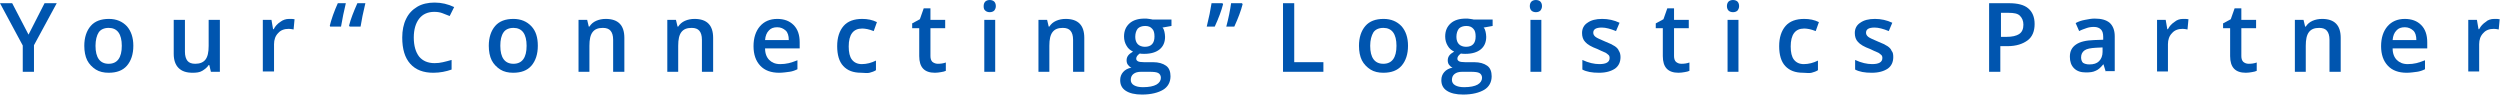
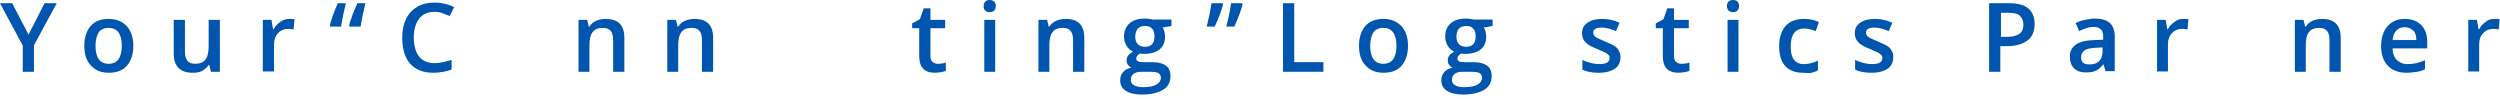
<svg xmlns="http://www.w3.org/2000/svg" enable-background="new 0 0 780 31" height="31" viewBox="0 0 780 31" width="780">
  <g fill="#0055af">
    <path d="m8.9 10.8 5-9.8h3.8l-7.1 13.1v8.3h-3.5v-8.2l-7.1-13.2h3.8z" />
    <path d="m41.6 14.3c0 2.6-.7 4.7-2 6.2s-3.2 2.2-5.7 2.2c-1.5 0-2.9-.3-4-1s-2.1-1.7-2.7-2.9-.9-2.8-.9-4.5c0-2.6.7-4.7 2-6.2s3.2-2.2 5.7-2.2c2.3 0 4.2.8 5.6 2.3 1.3 1.5 2 3.5 2 6.1zm-11.8 0c0 3.7 1.4 5.6 4.1 5.6s4.1-1.9 4.1-5.6-1.4-5.6-4.1-5.6c-1.4 0-2.5.5-3.1 1.4s-1 2.4-1 4.2z" />
    <path d="m65.8 22.4-.5-2.1h-.2c-.5.8-1.2 1.3-2 1.8s-1.9.6-3 .6c-2 0-3.4-.5-4.4-1.5s-1.5-2.5-1.5-4.4v-10.6h3.5v10c0 1.2.3 2.2.8 2.8s1.3.9 2.4.9c1.4 0 2.5-.4 3.2-1.3s1-2.3 1-4.3v-8.1h3.5v16.2z" />
    <path d="m90.2 5.9c.7 0 1.3 0 1.7.1l-.3 3.2c-.5-.1-1-.2-1.5-.2-1.4 0-2.5.4-3.3 1.3-.9.9-1.3 2.1-1.3 3.5v8.5h-3.5v-16.1h2.7l.5 2.9h.2c.5-1 1.2-1.7 2.1-2.3.8-.6 1.7-.9 2.7-.9z" />
    <path d="m102.9 8c.2-.8.5-1.9 1-3.3s1-2.6 1.5-3.7h2.5c-.6 2.5-1.1 4.9-1.5 7.3h-3.4zm6 0c.5-2 1.4-4.3 2.6-7h2.5c-.7 2.9-1.2 5.3-1.5 7.3h-3.4z" />
    <path d="m135.5 3.7c-2 0-3.6.7-4.7 2.1s-1.7 3.4-1.7 5.9c0 2.6.6 4.6 1.7 6 1.1 1.3 2.7 2 4.8 2 .9 0 1.8-.1 2.6-.3s1.7-.4 2.7-.7v3c-1.7.6-3.6 1-5.7 1-3.1 0-5.5-.9-7.2-2.8s-2.5-4.6-2.5-8.2c0-2.2.4-4.2 1.2-5.8.8-1.7 2-2.9 3.5-3.8s3.4-1.3 5.4-1.3c2.2 0 4.2.5 6.1 1.4l-1.4 2.8c-.7-.3-1.5-.6-2.3-.9s-1.6-.4-2.5-.4z" />
-     <path d="m167.8 14.3c0 2.6-.7 4.7-2 6.2s-3.2 2.2-5.7 2.2c-1.5 0-2.9-.3-4-1s-2.1-1.7-2.7-2.9-.9-2.8-.9-4.5c0-2.6.7-4.7 2-6.2s3.2-2.2 5.7-2.2c2.3 0 4.2.8 5.6 2.3s2 3.5 2 6.1zm-11.7 0c0 3.7 1.4 5.6 4.1 5.6s4.1-1.9 4.1-5.6-1.4-5.6-4.1-5.6c-1.4 0-2.5.5-3.1 1.4-.7 1-1 2.4-1 4.2z" />
-     <path d="m194.8 22.4h-3.5v-10c0-1.3-.3-2.2-.8-2.8s-1.3-.9-2.4-.9c-1.5 0-2.5.4-3.2 1.3s-1 2.3-1 4.3v8.1h-3.4v-16.2h2.7l.5 2.1h.2c.5-.8 1.2-1.4 2.1-1.8s1.9-.6 3-.6c3.9 0 5.8 2 5.8 5.9z" />
+     <path d="m194.8 22.4h-3.5v-10c0-1.3-.3-2.2-.8-2.8s-1.3-.9-2.4-.9c-1.5 0-2.5.4-3.2 1.3s-1 2.3-1 4.3v8.1h-3.4v-16.2h2.7l.5 2.1h.2c.5-.8 1.2-1.4 2.1-1.8s1.9-.6 3-.6c3.9 0 5.8 2 5.8 5.9" />
    <path d="m222.5 22.4h-3.5v-10c0-1.3-.3-2.2-.8-2.8s-1.3-.9-2.4-.9c-1.5 0-2.5.4-3.2 1.3s-1 2.3-1 4.3v8.1h-3.4v-16.2h2.7l.5 2.1h.2c.5-.8 1.2-1.4 2.1-1.8s1.9-.6 3-.6c3.9 0 5.8 2 5.8 5.9z" />
-     <path d="m243.1 22.7c-2.5 0-4.5-.7-5.9-2.2s-2.1-3.5-2.1-6.1.7-4.7 2-6.2 3.1-2.3 5.4-2.3c2.1 0 3.8.6 5.1 1.9s1.9 3.1 1.9 5.4v1.9h-10.8c0 1.6.5 2.8 1.3 3.6s1.9 1.3 3.4 1.3c1 0 1.8-.1 2.7-.3.8-.2 1.7-.5 2.7-.9v2.8c-.8.4-1.7.7-2.5.8s-2.1.3-3.2.3zm-.6-14.2c-1.1 0-2 .3-2.6 1-.7.7-1.1 1.7-1.2 3h7.4c0-1.3-.3-2.4-1-3s-1.5-1-2.6-1z" />
-     <path d="m268.7 22.7c-2.5 0-4.3-.7-5.6-2.1s-1.9-3.5-1.9-6.2.7-4.8 2-6.3 3.3-2.2 5.8-2.2c1.7 0 3.2.3 4.6 1l-1 2.8c-1.5-.6-2.7-.8-3.6-.8-2.8 0-4.2 1.9-4.2 5.6 0 1.8.3 3.2 1 4.1s1.7 1.4 3.1 1.4c1.5 0 3-.4 4.4-1.1v3c-.6.4-1.3.6-2 .8s-1.6 0-2.6 0z" />
    <path d="m292.6 19.9c.8 0 1.7-.1 2.5-.4v2.6c-.4.2-.9.3-1.5.4s-1.2.2-1.9.2c-3.3 0-4.9-1.7-4.9-5.2v-8.7h-2.2v-1.5l2.4-1.3 1.2-3.4h2.1v3.6h4.6v2.6h-4.6v8.7c0 .8.2 1.4.6 1.8.5.4 1.1.6 1.7.6z" />
    <path d="m306.9 1.9c0-.6.2-1.1.5-1.4.3-.3.8-.5 1.4-.5s1.1.2 1.4.5.5.8.5 1.4-.2 1-.5 1.4c-.3.3-.8.5-1.4.5s-1.1-.2-1.4-.5c-.4-.3-.5-.8-.5-1.4zm3.6 20.5h-3.4v-16.2h3.4z" />
    <path d="m338.3 22.4h-3.5v-10c0-1.3-.3-2.2-.8-2.8s-1.3-.9-2.4-.9c-1.5 0-2.5.4-3.2 1.3s-1 2.3-1 4.3v8.1h-3.4v-16.2h2.7l.5 2.1h.2c.5-.8 1.2-1.4 2.1-1.8s1.9-.6 3-.6c3.9 0 5.8 2 5.8 5.9z" />
    <path d="m365.5 6.2v1.9l-2.8.5c.3.3.5.8.6 1.3s.2 1 .2 1.6c0 1.7-.6 3-1.7 3.9s-2.7 1.4-4.8 1.4c-.5 0-1 0-1.4-.1-.7.5-1.1 1-1.1 1.6 0 .4.2.6.5.8s1 .3 1.9.3h2.8c1.8 0 3.1.4 4.1 1.1s1.4 1.9 1.4 3.3c0 1.8-.8 3.3-2.3 4.2s-3.7 1.5-6.6 1.5c-2.2 0-3.9-.4-5.1-1.2s-1.7-1.9-1.7-3.3c0-1 .3-1.8.9-2.5s1.5-1.2 2.6-1.4c-.5-.2-.8-.5-1.1-.9s-.4-.9-.4-1.4c0-.6.2-1.1.5-1.5s.8-.8 1.5-1.2c-.8-.4-1.5-.9-2-1.8-.5-.8-.8-1.8-.8-2.9 0-1.8.6-3.1 1.7-4.1s2.7-1.5 4.7-1.5c.5 0 .9 0 1.4.1s.9.1 1.1.2h5.9zm-12.7 18.7c0 .7.3 1.3 1 1.7s1.6.6 2.8.6c1.9 0 3.3-.3 4.2-.8s1.4-1.3 1.4-2.1c0-.7-.3-1.2-.8-1.5s-1.4-.4-2.8-.4h-2.6c-1 0-1.8.2-2.4.7-.5.4-.8 1-.8 1.8zm1.4-13.4c0 1 .3 1.8.8 2.3s1.3.8 2.2.8c2 0 3-1.1 3-3.2 0-1.1-.2-1.9-.7-2.4-.5-.6-1.2-.9-2.2-.9s-1.8.3-2.3.8c-.5.6-.8 1.5-.8 2.6z" />
    <path d="m381.6 1.3c-.5 2-1.4 4.4-2.6 7h-2.5c.7-2.8 1.2-5.3 1.5-7.3h3.4zm6.1 0c-.5 2-1.4 4.4-2.6 7h-2.5c.7-2.6 1.2-5.1 1.5-7.3h3.4z" />
    <path d="m400.3 22.4v-21.4h3.5v18.4h9.1v3z" />
    <path d="m439.3 14.3c0 2.6-.7 4.7-2 6.2s-3.2 2.2-5.7 2.2c-1.5 0-2.9-.3-4-1s-2.1-1.7-2.7-2.9-.9-2.8-.9-4.5c0-2.6.7-4.7 2-6.2s3.2-2.2 5.7-2.2c2.3 0 4.2.8 5.6 2.3 1.3 1.5 2 3.5 2 6.1zm-11.8 0c0 3.7 1.4 5.6 4.1 5.6s4.1-1.9 4.1-5.6-1.4-5.6-4.1-5.6c-1.4 0-2.5.5-3.1 1.4-.6 1-1 2.4-1 4.2z" />
    <path d="m465.7 6.2v1.9l-2.8.5c.3.3.5.8.6 1.3s.2 1 .2 1.6c0 1.7-.6 3-1.7 3.9s-2.7 1.4-4.8 1.4c-.5 0-1 0-1.4-.1-.7.5-1.1 1-1.1 1.6 0 .4.2.6.5.8s1 .3 1.9.3h2.8c1.8 0 3.1.4 4.1 1.1s1.4 1.9 1.4 3.3c0 1.8-.8 3.3-2.3 4.2s-3.7 1.5-6.6 1.5c-2.2 0-3.9-.4-5.1-1.2s-1.7-1.9-1.7-3.3c0-1 .3-1.8.9-2.5s1.5-1.2 2.6-1.4c-.5-.2-.8-.5-1.1-.9s-.4-.9-.4-1.4c0-.6.2-1.1.5-1.5s.8-.8 1.5-1.2c-.8-.4-1.5-.9-2-1.8-.5-.8-.8-1.8-.8-2.9 0-1.8.6-3.1 1.7-4.1s2.7-1.5 4.7-1.5c.5 0 .9 0 1.4.1s.9.1 1.1.2h5.9zm-12.7 18.7c0 .7.3 1.3 1 1.7s1.6.6 2.8.6c1.9 0 3.3-.3 4.2-.8s1.4-1.3 1.4-2.1c0-.7-.3-1.2-.8-1.5s-1.4-.4-2.8-.4h-2.6c-1 0-1.8.2-2.4.7-.5.4-.8 1-.8 1.8zm1.4-13.4c0 1 .3 1.8.8 2.3s1.3.8 2.2.8c2 0 3-1.1 3-3.2 0-1.1-.2-1.9-.7-2.4-.5-.6-1.2-.9-2.2-.9s-1.8.3-2.3.8c-.5.6-.8 1.5-.8 2.6z" />
-     <path d="m477.3 1.9c0-.6.2-1.1.5-1.4.3-.3.8-.5 1.4-.5s1.1.2 1.4.5.5.8.5 1.4-.2 1-.5 1.4c-.3.3-.8.5-1.4.5s-1.1-.2-1.4-.5-.5-.8-.5-1.4zm3.6 20.5h-3.4v-16.2h3.4z" />
    <path d="m505.6 17.8c0 1.6-.6 2.8-1.7 3.6-1.2.8-2.8 1.3-5 1.3s-3.9-.3-5.2-1v-3c1.9.9 3.7 1.3 5.3 1.3 2.1 0 3.2-.6 3.2-1.9 0-.4-.1-.8-.4-1s-.6-.6-1.2-.8-1.3-.6-2.2-1c-1.9-.7-3.1-1.4-3.8-2.2-.7-.7-1-1.7-1-2.8 0-1.4.6-2.5 1.7-3.2 1.1-.8 2.6-1.2 4.6-1.2 1.9 0 3.7.4 5.4 1.2l-1.1 2.6c-1.7-.7-3.2-1.1-4.4-1.1-1.8 0-2.7.5-2.7 1.6 0 .5.2.9.7 1.3s1.5.8 3.1 1.5c1.3.5 2.3 1 2.9 1.4s1.1.9 1.3 1.5c.3.4.5 1.1.5 1.9z" />
    <path d="m524.6 19.9c.8 0 1.7-.1 2.5-.4v2.6c-.4.2-.9.3-1.5.4s-1.2.2-1.9.2c-3.3 0-4.9-1.7-4.9-5.2v-8.7h-2.2v-1.5l2.4-1.3 1.2-3.4h2.1v3.6h4.6v2.6h-4.6v8.7c0 .8.2 1.4.6 1.8.5.4 1 .6 1.7.6z" />
    <path d="m538.8 1.9c0-.6.2-1.1.5-1.4.3-.3.8-.5 1.4-.5s1.1.2 1.4.5.5.8.5 1.4-.2 1-.5 1.4c-.3.3-.8.5-1.4.5s-1.1-.2-1.4-.5-.5-.8-.5-1.4zm3.7 20.5h-3.5v-16.2h3.4v16.2z" />
    <path d="m562.6 22.7c-2.5 0-4.3-.7-5.6-2.1s-1.9-3.5-1.9-6.2.7-4.8 2-6.3 3.3-2.2 5.8-2.2c1.7 0 3.2.3 4.6 1l-1 2.8c-1.5-.6-2.7-.8-3.6-.8-2.8 0-4.2 1.9-4.2 5.6 0 1.8.3 3.2 1 4.1s1.7 1.4 3.1 1.4c1.5 0 3-.4 4.4-1.1v3c-.6.4-1.3.6-2 .8s-1.6 0-2.6 0z" />
    <path d="m590.7 17.8c0 1.6-.6 2.8-1.7 3.6-1.2.8-2.8 1.3-5 1.3s-3.9-.3-5.2-1v-3c1.9.9 3.7 1.3 5.3 1.3 2.1 0 3.2-.6 3.2-1.9 0-.4-.1-.8-.4-1s-.6-.6-1.2-.8-1.3-.6-2.2-1c-1.9-.7-3.1-1.4-3.8-2.2-.7-.7-1-1.7-1-2.8 0-1.4.6-2.5 1.7-3.2 1.1-.8 2.6-1.2 4.6-1.2 1.9 0 3.7.4 5.4 1.2l-1.1 2.6c-1.7-.7-3.2-1.1-4.4-1.1-1.8 0-2.7.5-2.7 1.6 0 .5.2.9.7 1.3s1.5.8 3.1 1.5c1.3.5 2.3 1 2.9 1.4s1.1.9 1.3 1.5c.4.4.5 1.1.5 1.9z" />
    <path d="m634.8 7.5c0 2.2-.7 4-2.2 5.1s-3.5 1.8-6.3 1.8h-2.2v8h-3.5v-21.4h6.2c2.7 0 4.7.5 6 1.6s2 2.7 2 4.9zm-10.7 4h1.9c1.8 0 3.1-.3 4-.9s1.3-1.6 1.3-2.9c0-1.2-.4-2.1-1.1-2.8s-1.9-.9-3.5-.9h-2.4v7.5z" />
    <path d="m657 22.4-.7-2.3h-.1c-.8 1-1.6 1.7-2.4 2-.8.4-1.8.5-3 .5-1.6 0-2.8-.4-3.7-1.3s-1.3-2.1-1.3-3.6c0-1.7.6-2.9 1.9-3.8s3.1-1.3 5.7-1.4l2.8-.1v-.9c0-1-.2-1.8-.7-2.3s-1.2-.8-2.2-.8c-.8 0-1.6.1-2.4.4s-1.5.5-2.2.9l-1.1-2.5c.9-.5 1.8-.8 2.9-1s2-.4 3-.4c2.1 0 3.6.4 4.7 1.3 1 .9 1.6 2.3 1.6 4.2v10.9h-2.8zm-5.1-2.3c1.3 0 2.3-.3 3-1s1.1-1.7 1.1-2.9v-1.4l-2.1.1c-1.6.1-2.8.3-3.5.8s-1.1 1.2-1.1 2.2c0 .7.2 1.3.6 1.7.5.3 1.1.5 2 .5z" />
    <path d="m681.1 5.9c.7 0 1.3 0 1.7.1l-.3 3.2c-.5-.1-1-.2-1.5-.2-1.4 0-2.5.4-3.3 1.3-.9.9-1.3 2.1-1.3 3.5v8.5h-3.4v-16.1h2.7l.5 2.9h.2c.5-1 1.2-1.7 2.1-2.3.7-.6 1.6-.9 2.6-.9z" />
-     <path d="m701.6 19.9c.8 0 1.7-.1 2.5-.4v2.6c-.4.2-.9.3-1.5.4s-1.2.2-1.9.2c-3.3 0-4.9-1.7-4.9-5.2v-8.7h-2.2v-1.5l2.4-1.3 1.2-3.4h2.1v3.6h4.6v2.6h-4.6v8.7c0 .8.2 1.4.6 1.8.5.4 1 .6 1.7.6z" />
    <path d="m730.3 22.4h-3.5v-10c0-1.3-.3-2.2-.8-2.8s-1.3-.9-2.4-.9c-1.5 0-2.5.4-3.2 1.3s-1 2.3-1 4.3v8.1h-3.4v-16.2h2.7l.5 2.1h.2c.5-.8 1.2-1.4 2.1-1.8s1.9-.6 3-.6c3.9 0 5.8 2 5.8 5.9z" />
    <path d="m750.9 22.7c-2.5 0-4.5-.7-5.9-2.2s-2.1-3.5-2.1-6.1.7-4.7 2-6.2 3.1-2.3 5.4-2.3c2.1 0 3.8.6 5.1 1.9s1.9 3.1 1.9 5.4v1.9h-10.8c0 1.6.5 2.8 1.3 3.6s1.9 1.3 3.4 1.3c1 0 1.8-.1 2.7-.3.8-.2 1.7-.5 2.7-.9v2.8c-.8.4-1.7.7-2.5.8s-2.1.3-3.2.3zm-.6-14.2c-1.1 0-2 .3-2.6 1-.7.7-1.1 1.7-1.2 3h7.4c0-1.3-.3-2.4-1-3s-1.5-1-2.6-1z" />
    <path d="m778.2 5.9c.7 0 1.3 0 1.7.1l-.3 3.2c-.5-.1-1-.2-1.5-.2-1.4 0-2.5.4-3.3 1.3-.9.9-1.3 2.1-1.3 3.5v8.5h-3.4v-16.1h2.7l.5 2.9h.2c.5-1 1.2-1.7 2.1-2.3.6-.6 1.6-.9 2.6-.9z" />
  </g>
</svg>